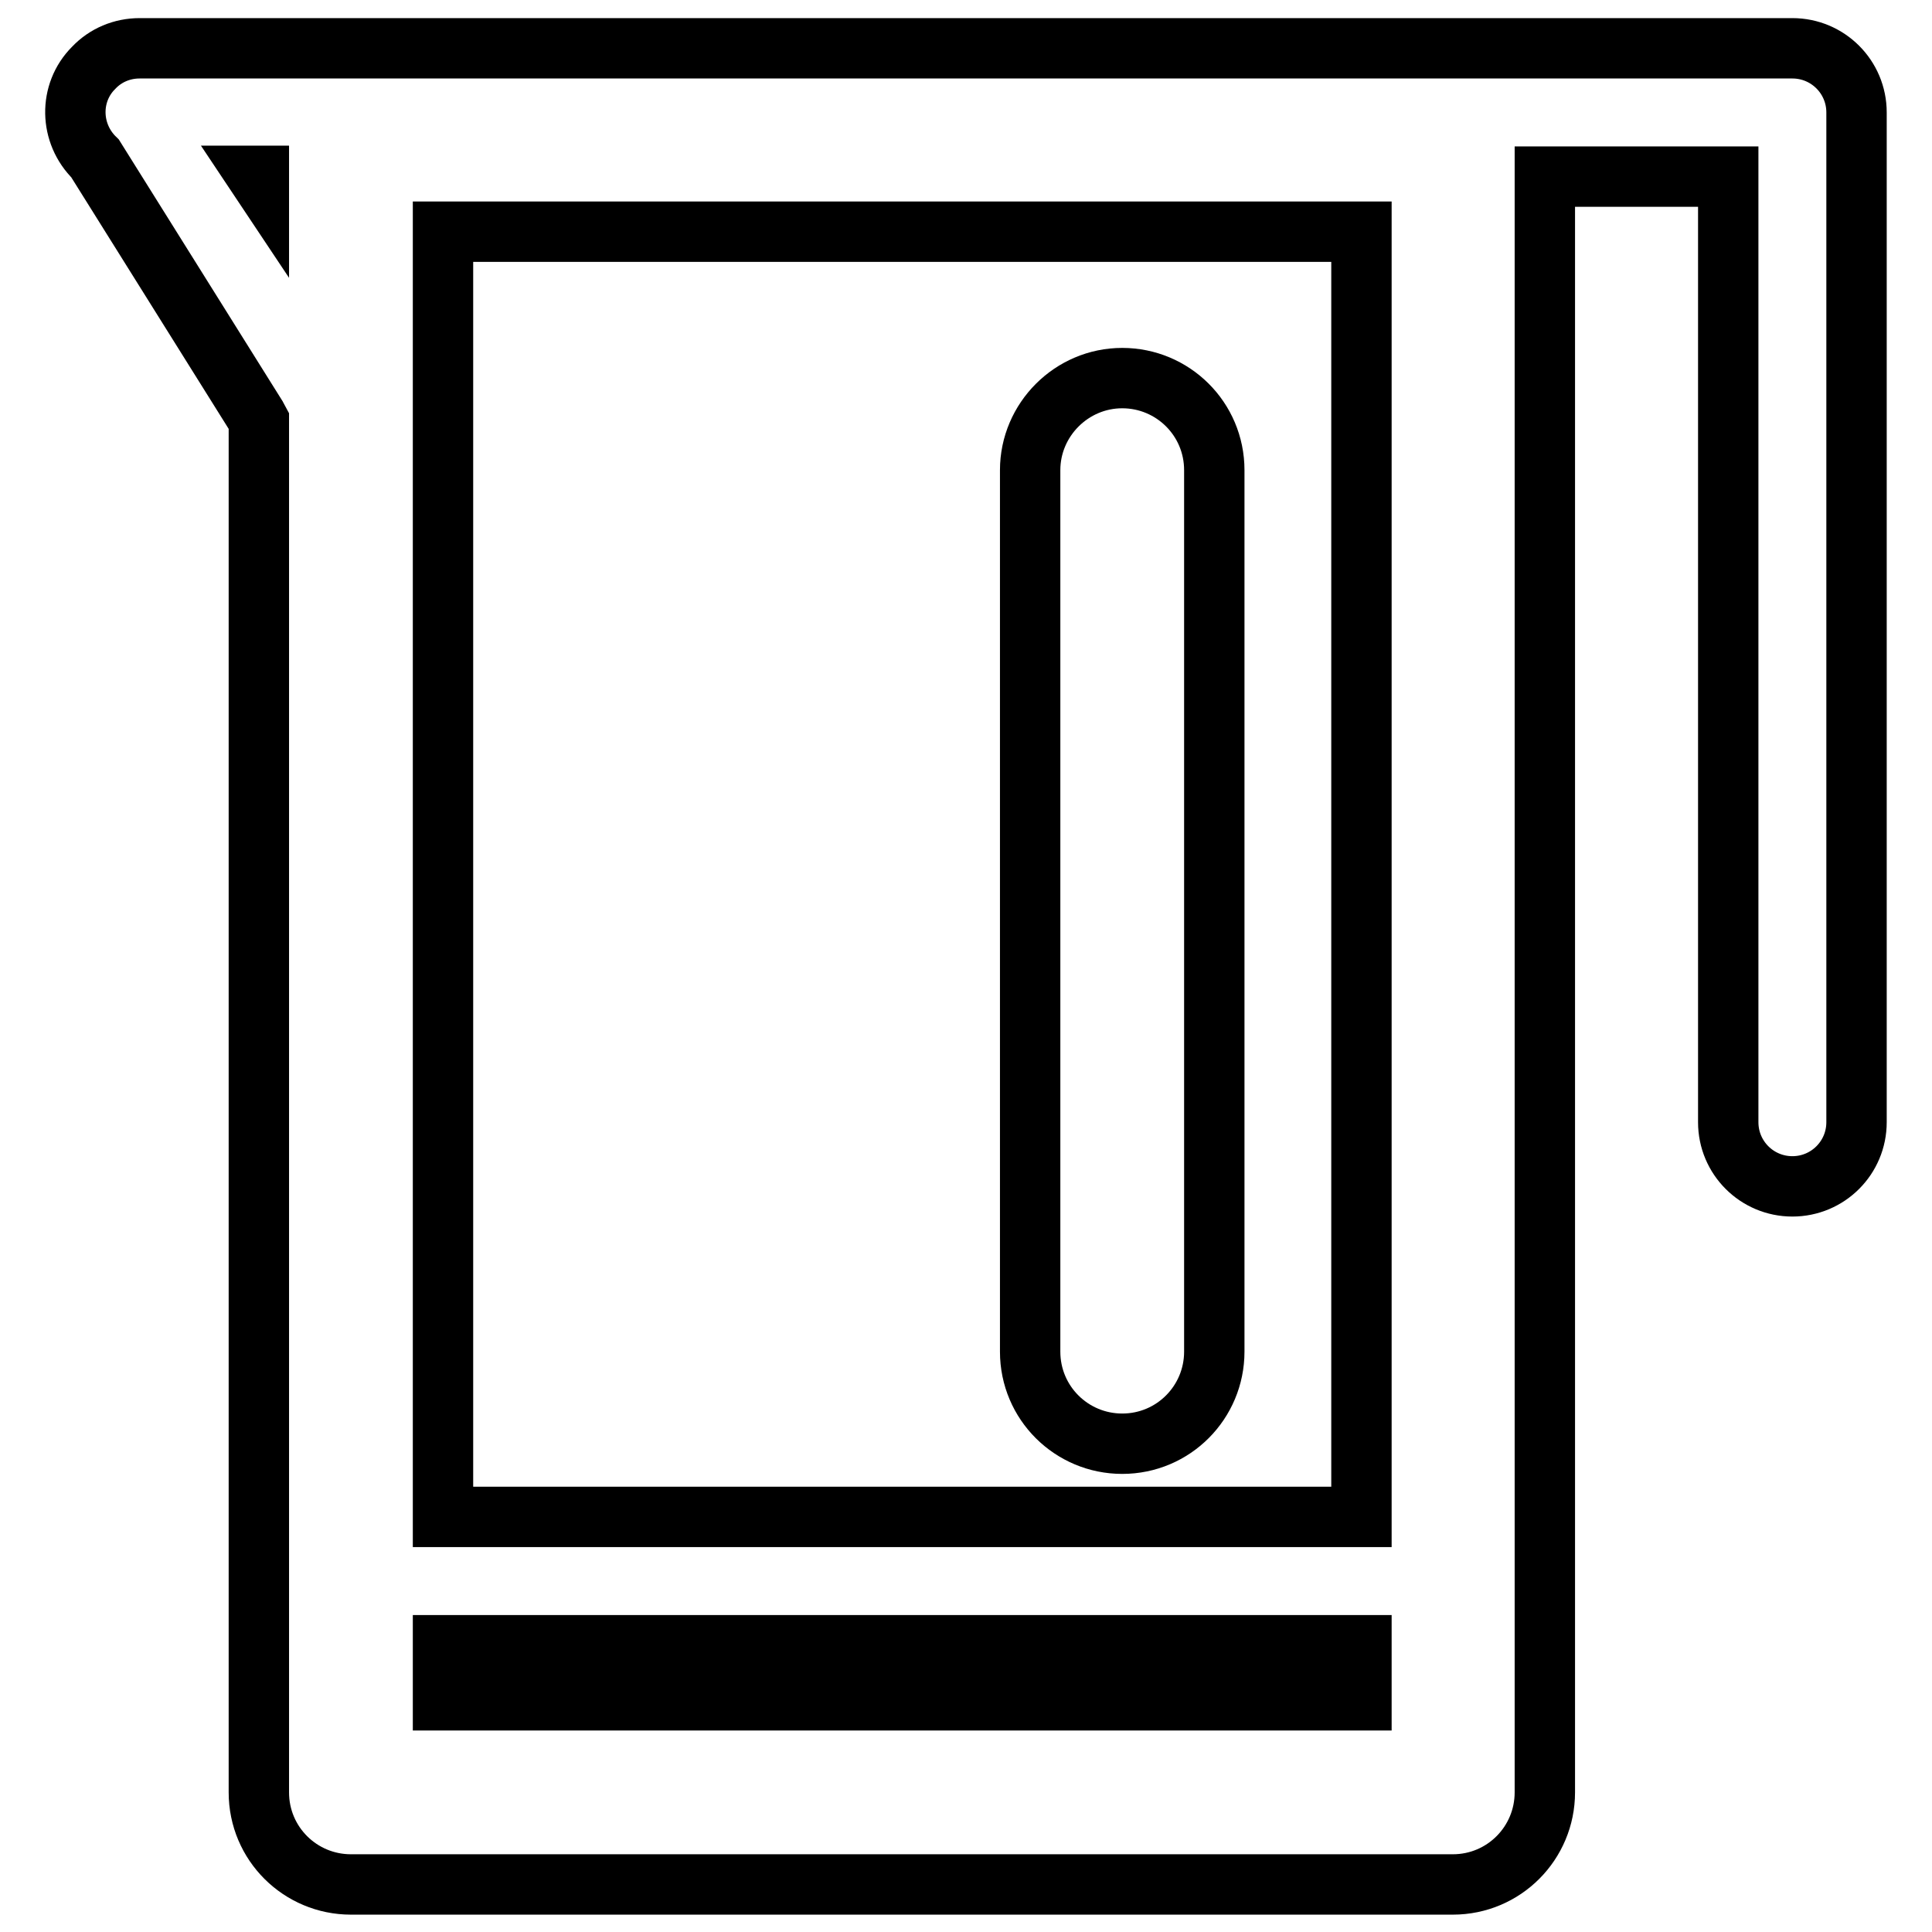
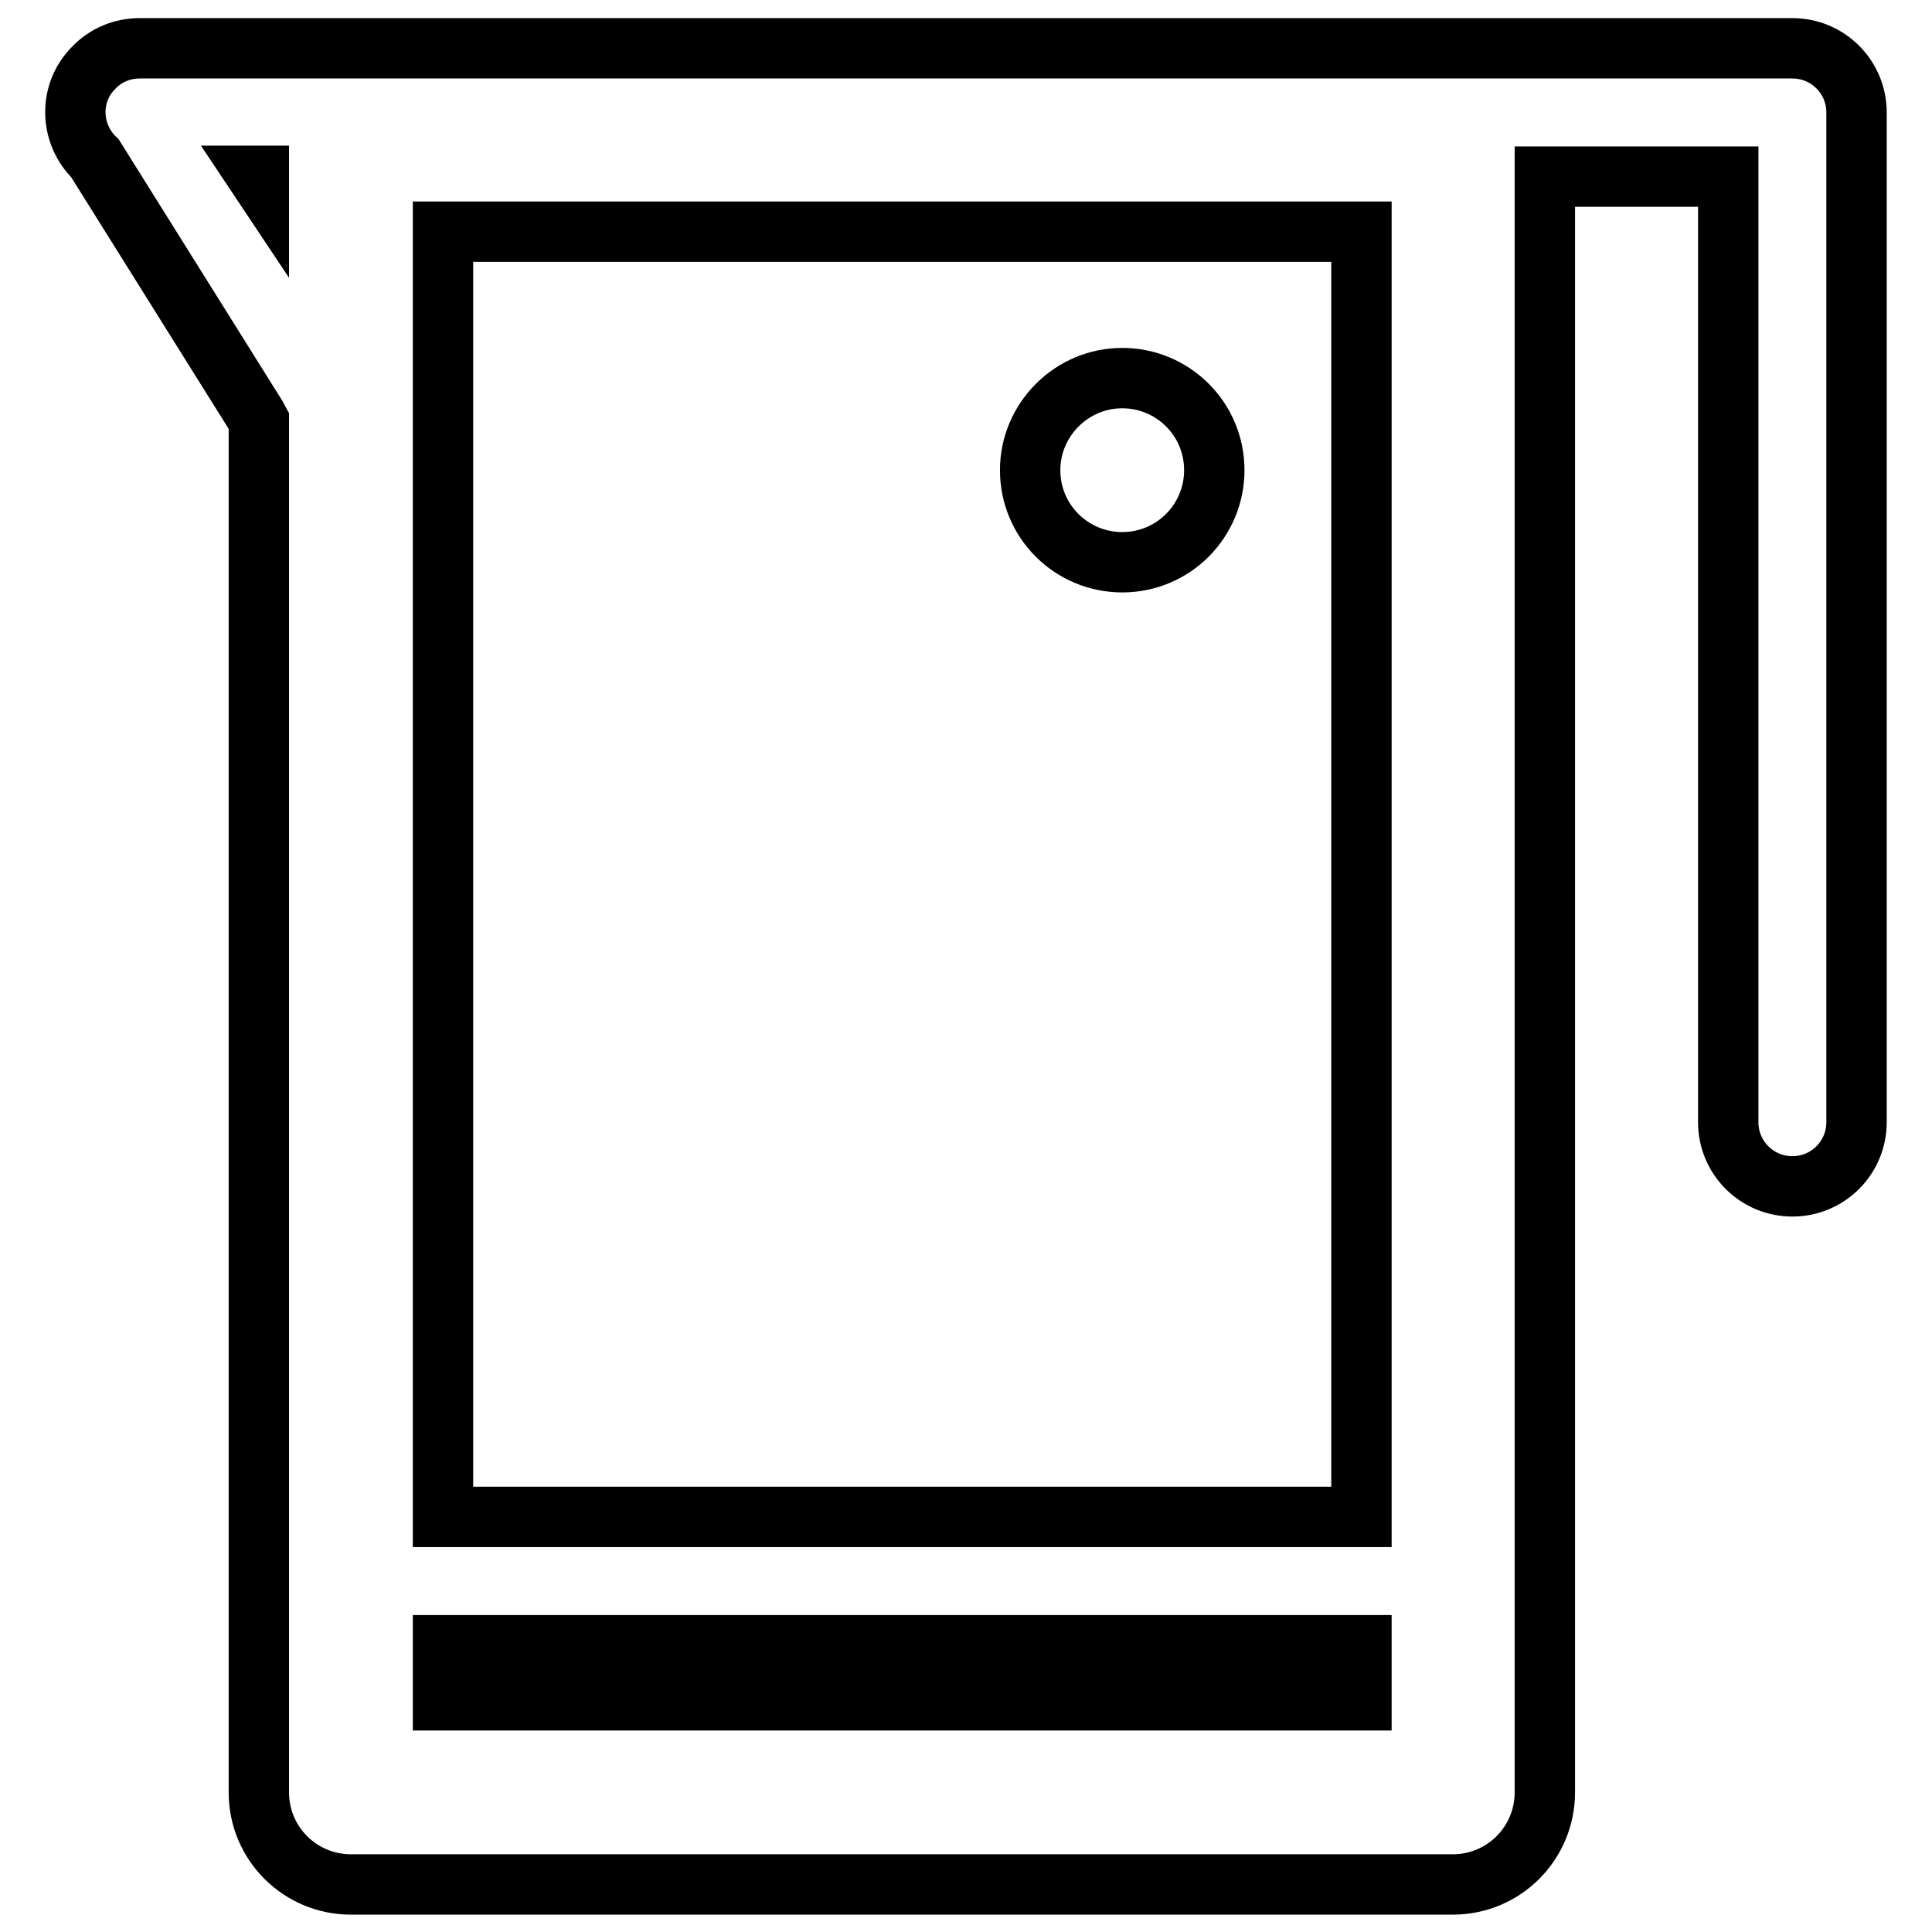
<svg xmlns="http://www.w3.org/2000/svg" version="1.1" x="0px" y="0px" viewBox="0 0 256 256" enable-background="new 0 0 256 256" xml:space="preserve">
  <g>
-     <path stroke-width="8" fill-opacity="0" stroke="#000000" d="M34.3,23.6v-0.3h-0.2L34.3,23.6z M34.3,55.7c-0.1-0.2-0.2-0.3-0.3-0.5L12.6,21c-3.4-3.3-3.5-8.7-0.2-12 c1.6-1.7,3.8-2.6,6.1-2.6h219c4.7,0,8.5,3.8,8.5,8.5l0,0v133.8c0,4.7-3.8,8.5-8.5,8.5c-4.7,0-8.5-3.8-8.5-8.5V23.4h-24.3v214.1 c0,6.7-5.4,12.2-12.2,12.2h-146c-6.7,0-12.2-5.4-12.2-12.2V55.7L34.3,55.7z M58.7,30.7V201h121.7V30.7H58.7z M58.7,218v7.3h121.7 V218H58.7z M148.7,50.1c6.7,0,12.2,5.4,12.2,12.2v116.8c0,6.7-5.4,12.2-12.2,12.2c-6.7,0-12.2-5.4-12.2-12.2V62.3 C136.5,55.6,142,50.1,148.7,50.1z" />
+     <path stroke-width="8" fill-opacity="0" stroke="#000000" d="M34.3,23.6v-0.3h-0.2L34.3,23.6z M34.3,55.7c-0.1-0.2-0.2-0.3-0.3-0.5L12.6,21c-3.4-3.3-3.5-8.7-0.2-12 c1.6-1.7,3.8-2.6,6.1-2.6h219c4.7,0,8.5,3.8,8.5,8.5l0,0v133.8c0,4.7-3.8,8.5-8.5,8.5c-4.7,0-8.5-3.8-8.5-8.5V23.4h-24.3v214.1 c0,6.7-5.4,12.2-12.2,12.2h-146c-6.7,0-12.2-5.4-12.2-12.2V55.7L34.3,55.7z M58.7,30.7V201h121.7V30.7H58.7z M58.7,218v7.3h121.7 V218H58.7z M148.7,50.1c6.7,0,12.2,5.4,12.2,12.2c0,6.7-5.4,12.2-12.2,12.2c-6.7,0-12.2-5.4-12.2-12.2V62.3 C136.5,55.6,142,50.1,148.7,50.1z" />
  </g>
</svg>